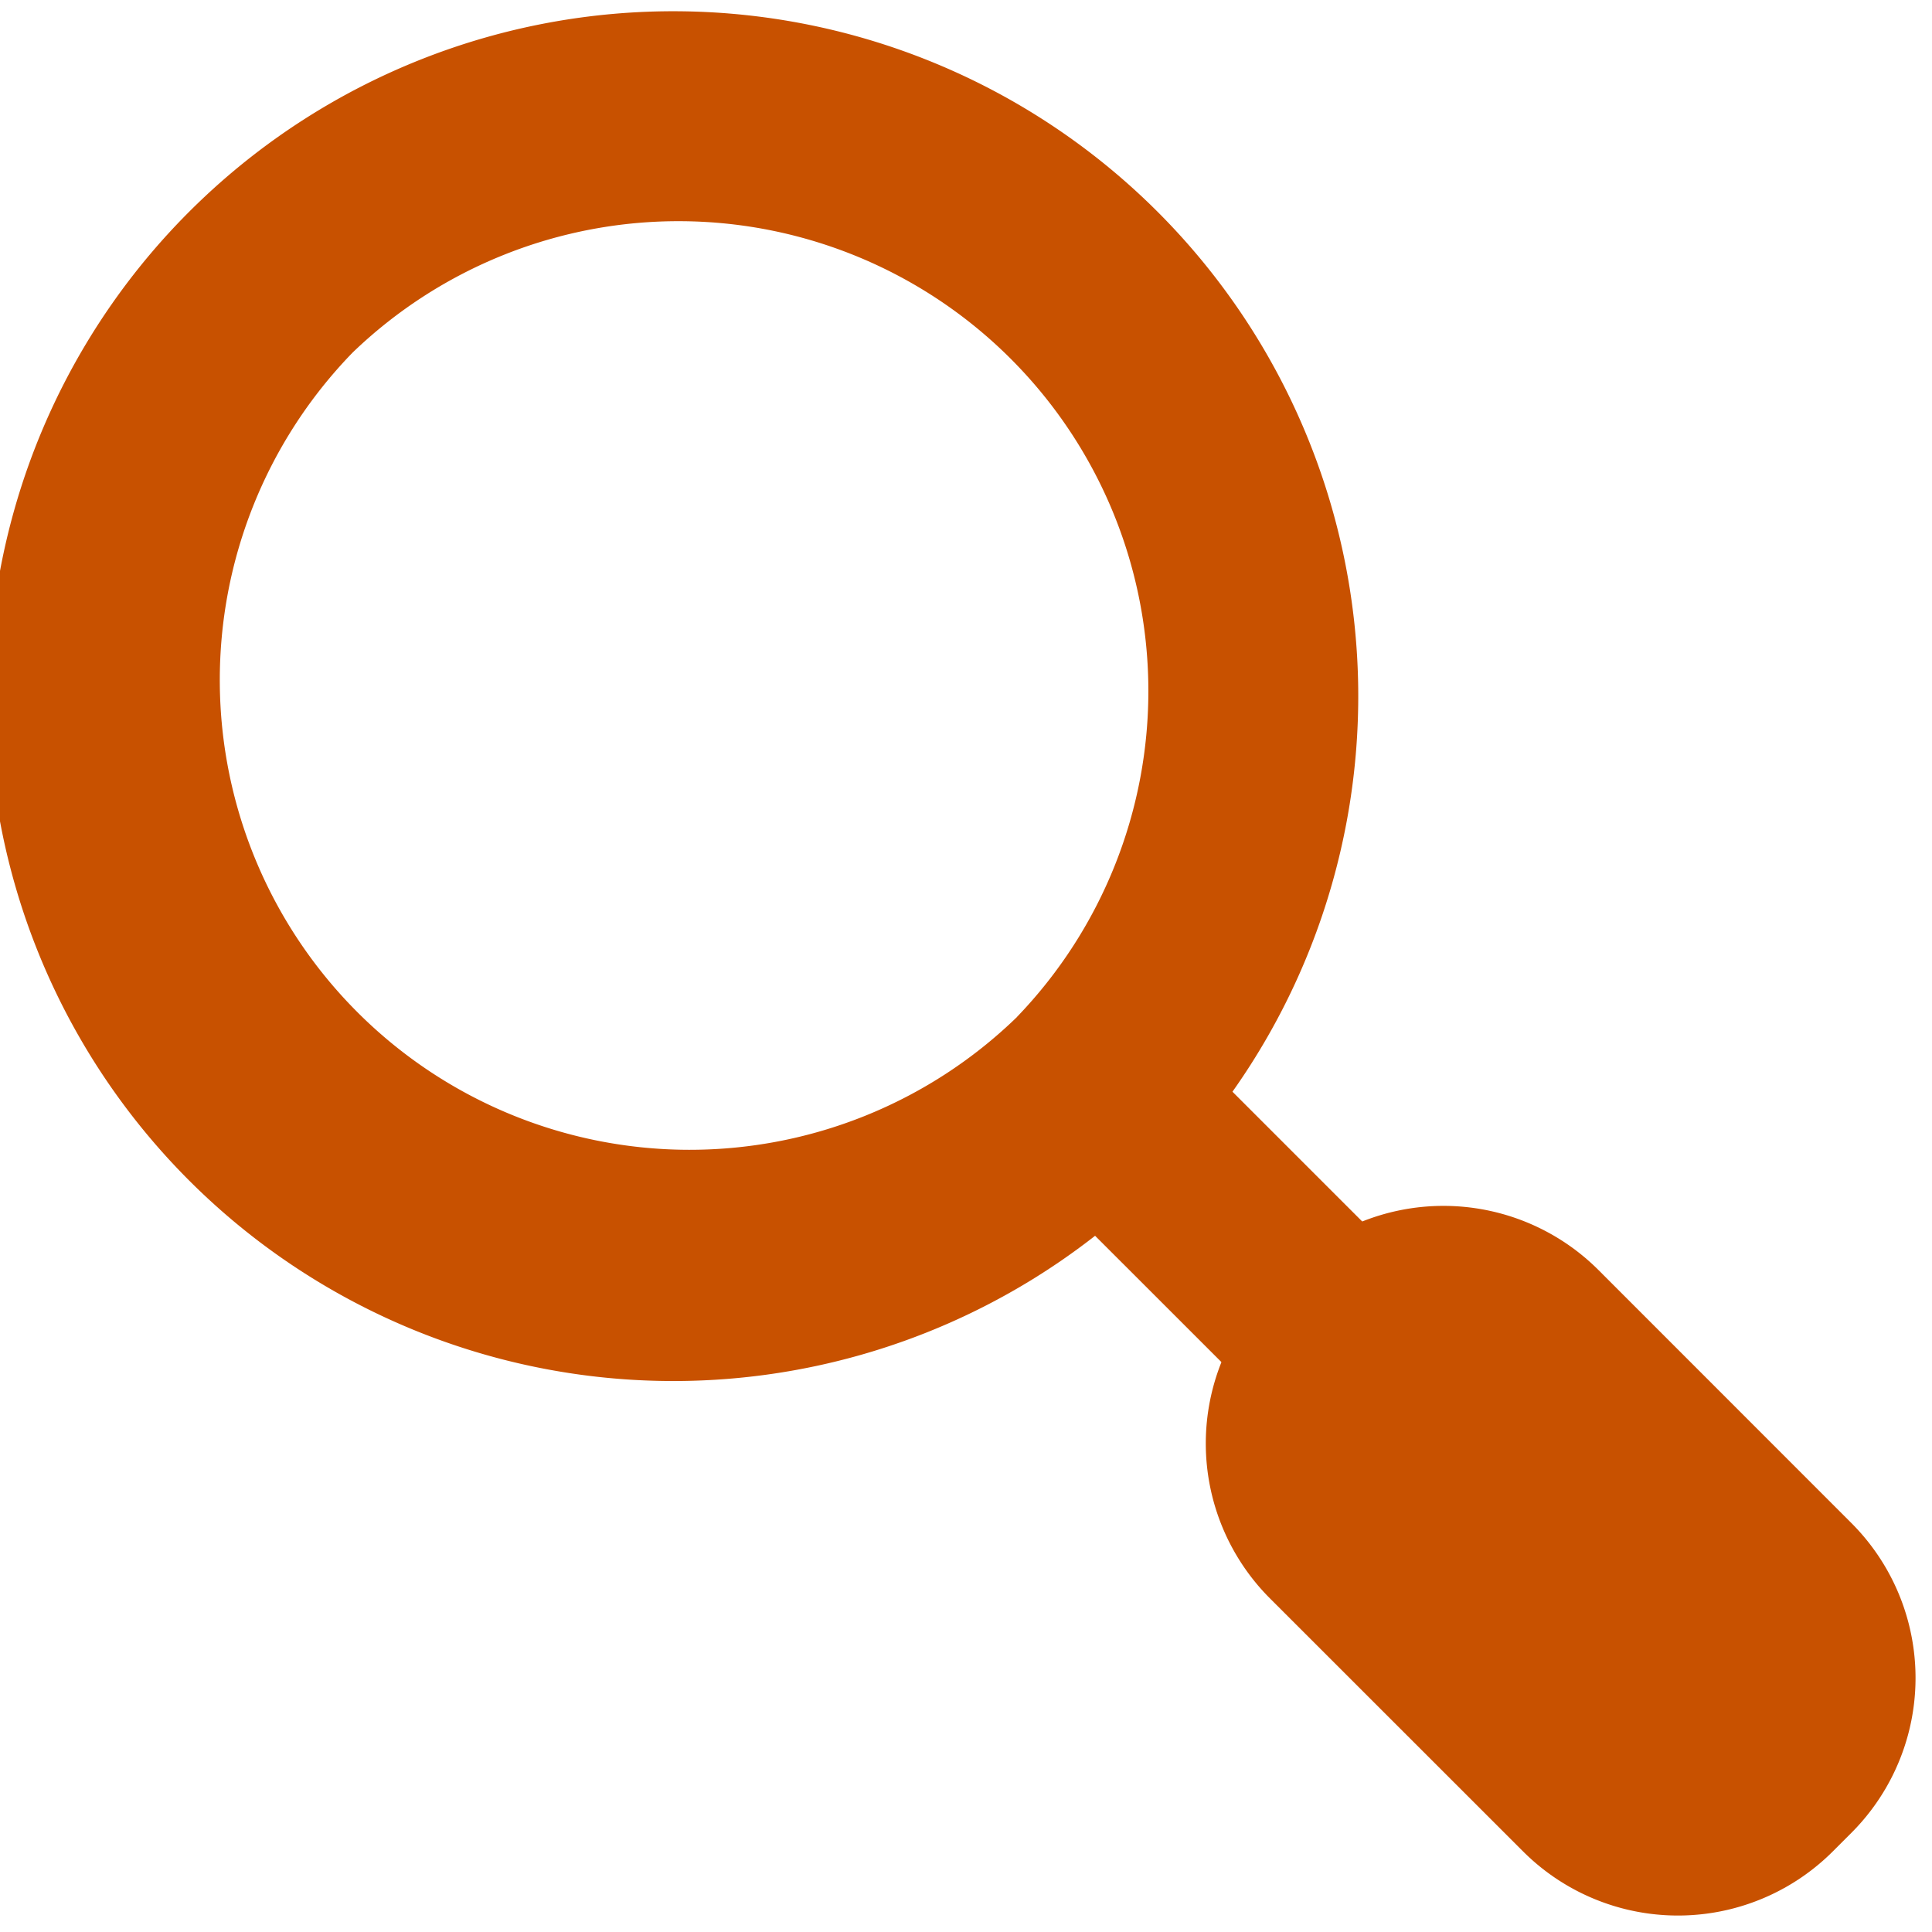
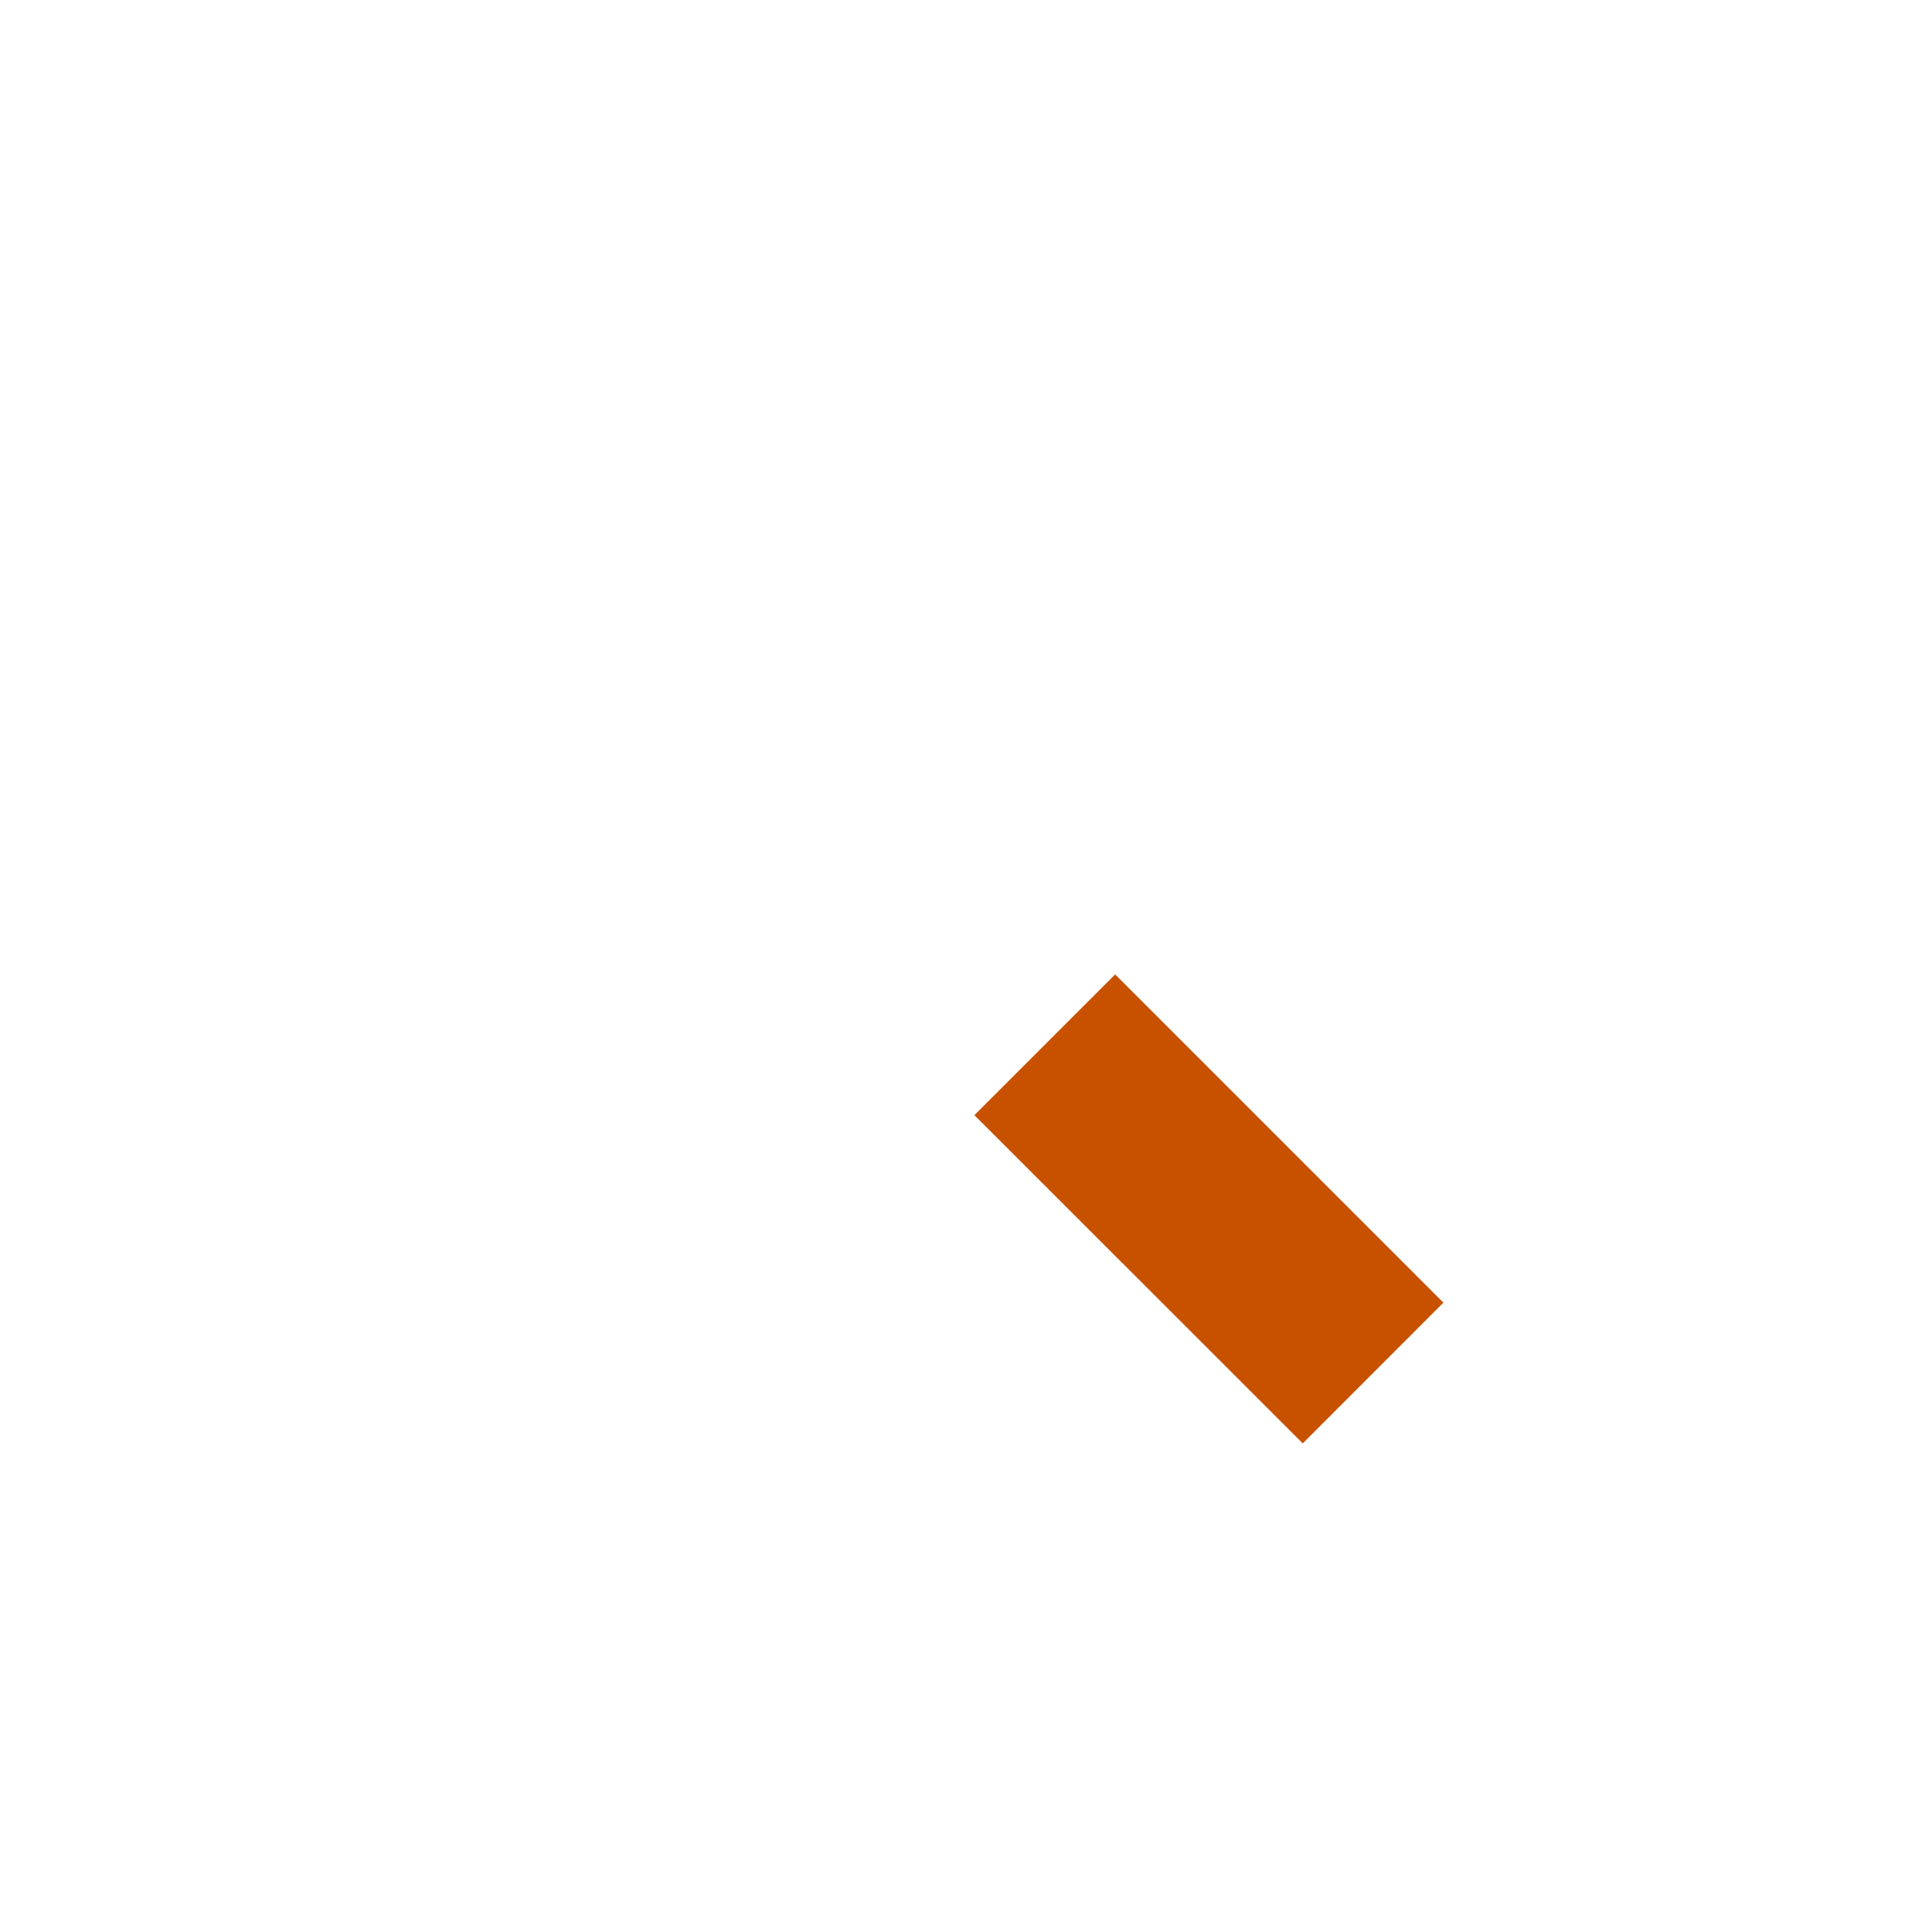
<svg xmlns="http://www.w3.org/2000/svg" width="20" height="20">
  <g fill="#C85100" fill-rule="evenodd">
-     <path d="M10.528 10.528A4.864 4.864 0 013.65 3.65a4.864 4.864 0 016.878 6.877m-8.452-8.45A7.09 7.09 0 1012.101 12.1 7.09 7.09 0 002.076 2.077" />
    <path d="M14.942 13.485l-1.456 1.457-3.399-3.398 1.457-1.457z" />
-     <path d="M19.165 15.766a2.268 2.268 0 010 3.208l-.191.191a2.268 2.268 0 01-3.208 0l-2.62-2.619a2.269 2.269 0 010-3.207l.193-.192a2.27 2.27 0 013.208 0l2.618 2.619z" />
  </g>
</svg>